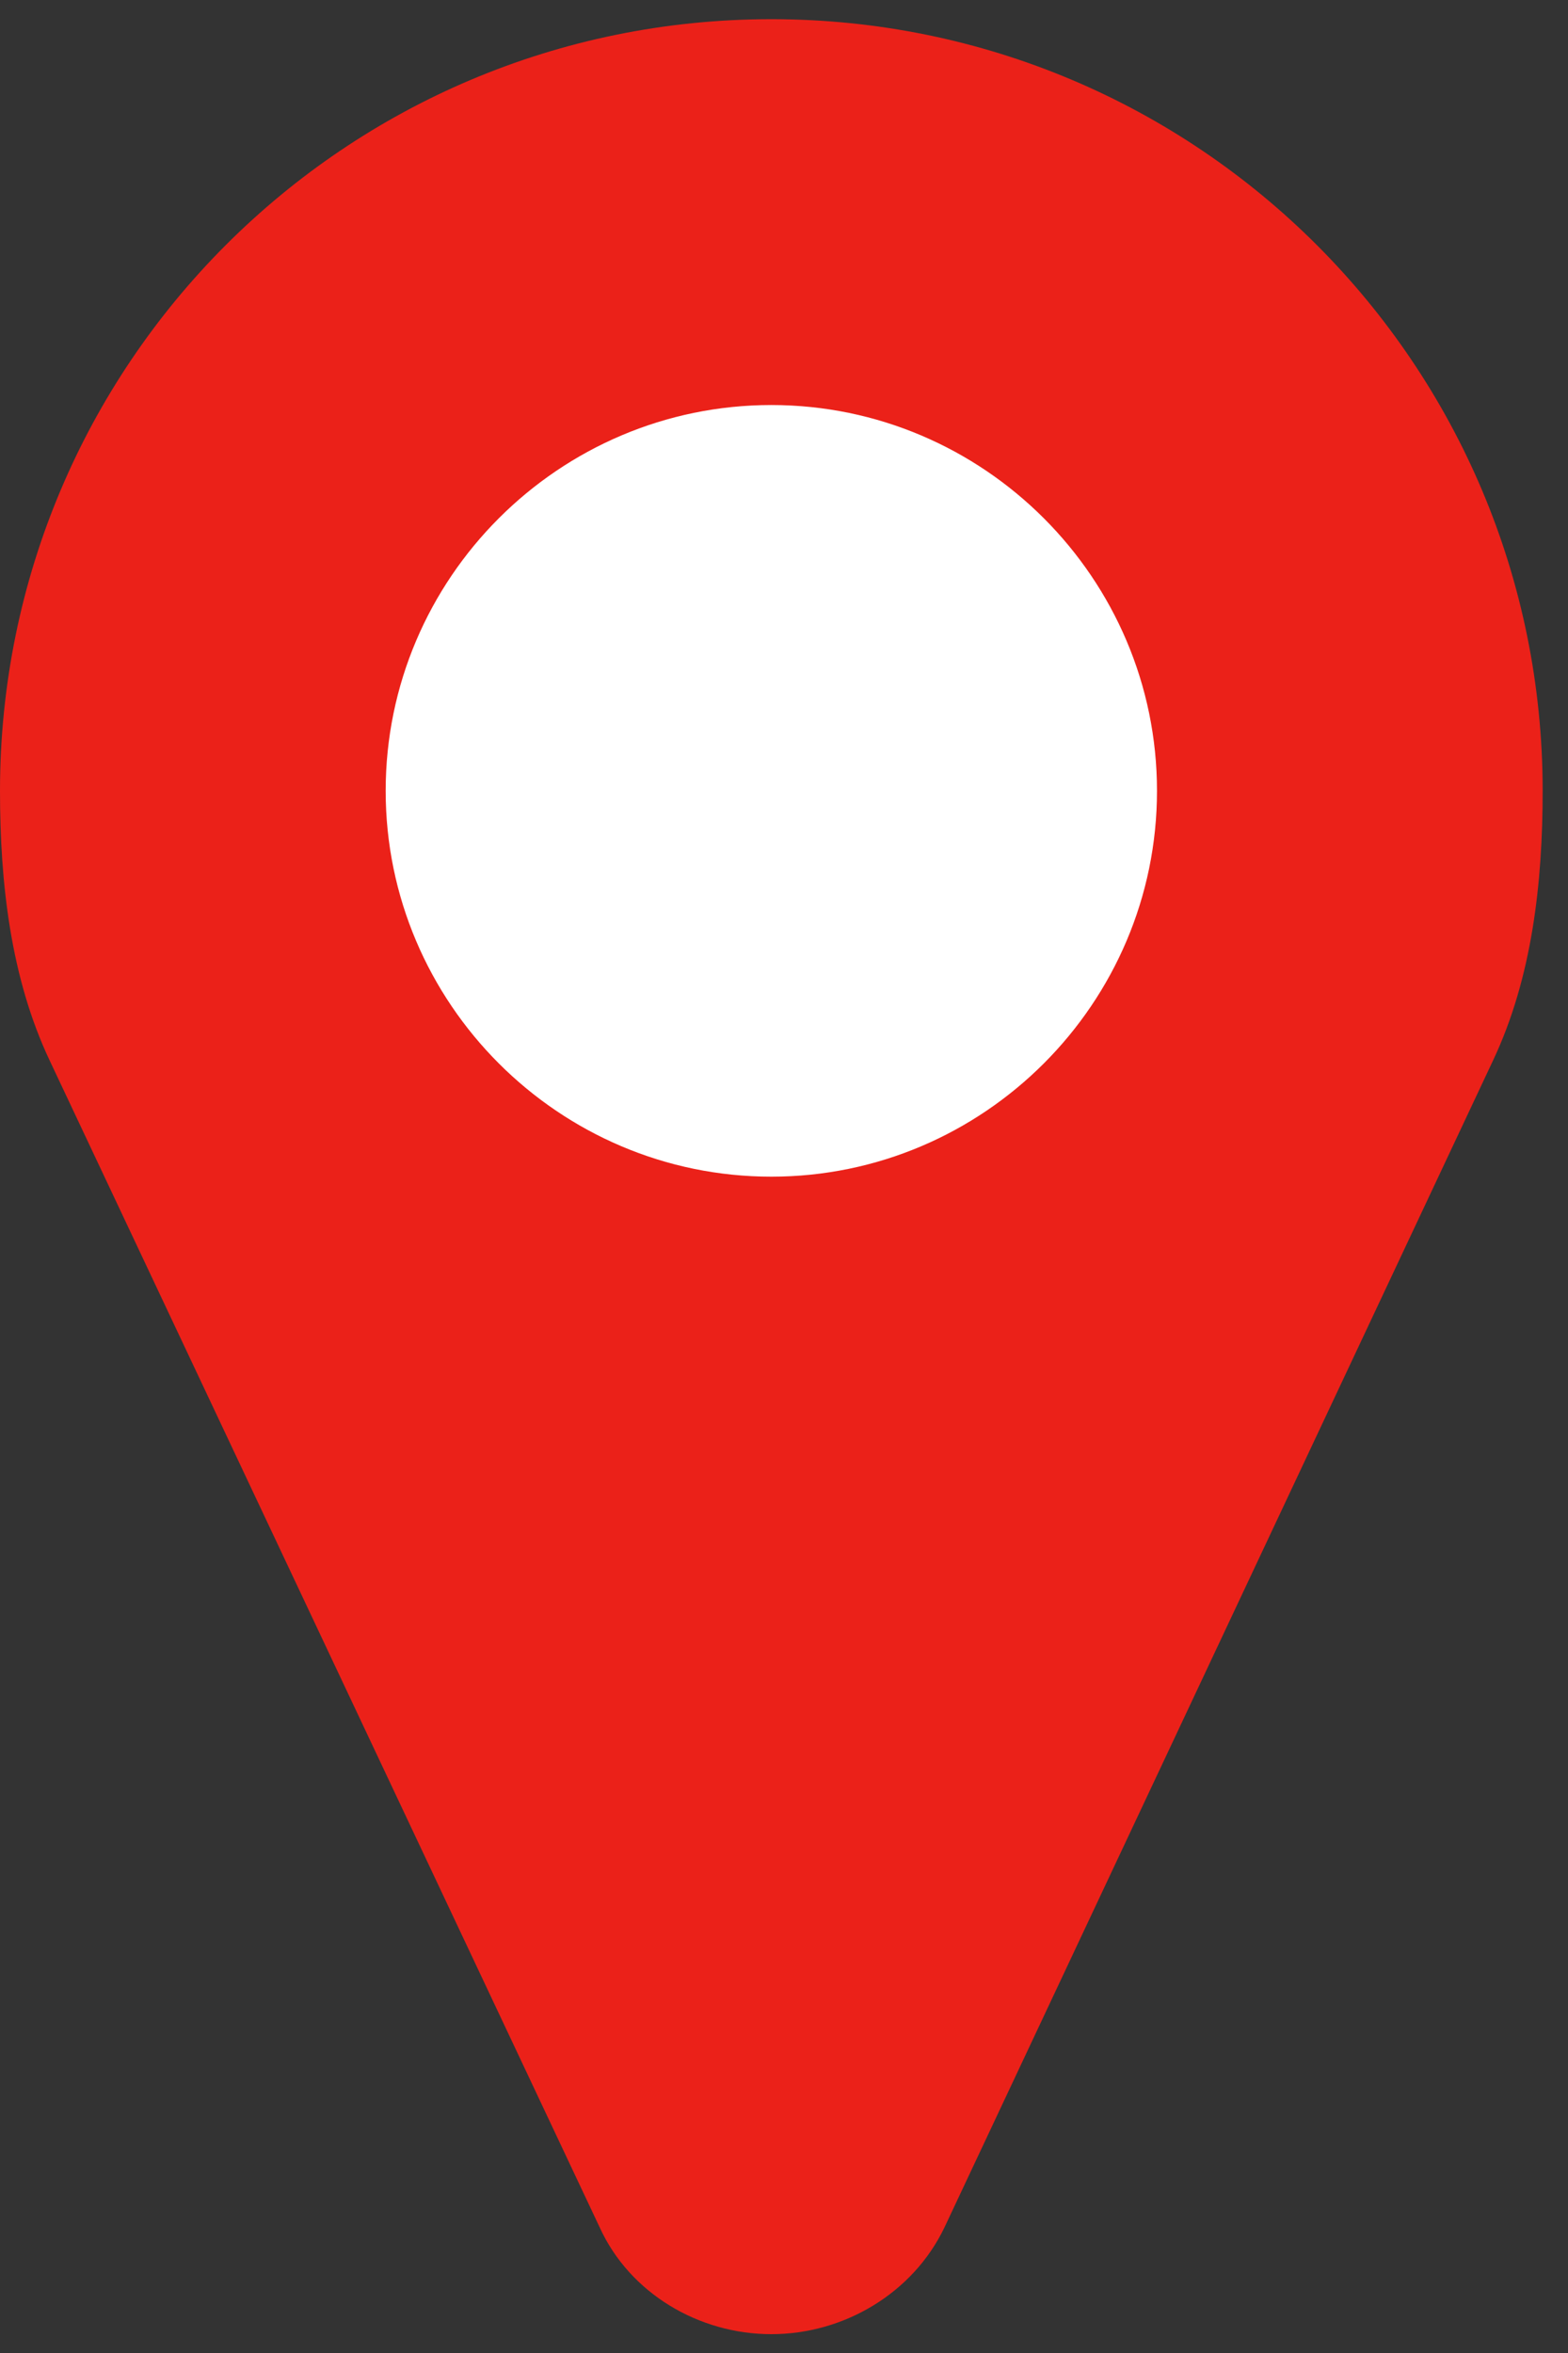
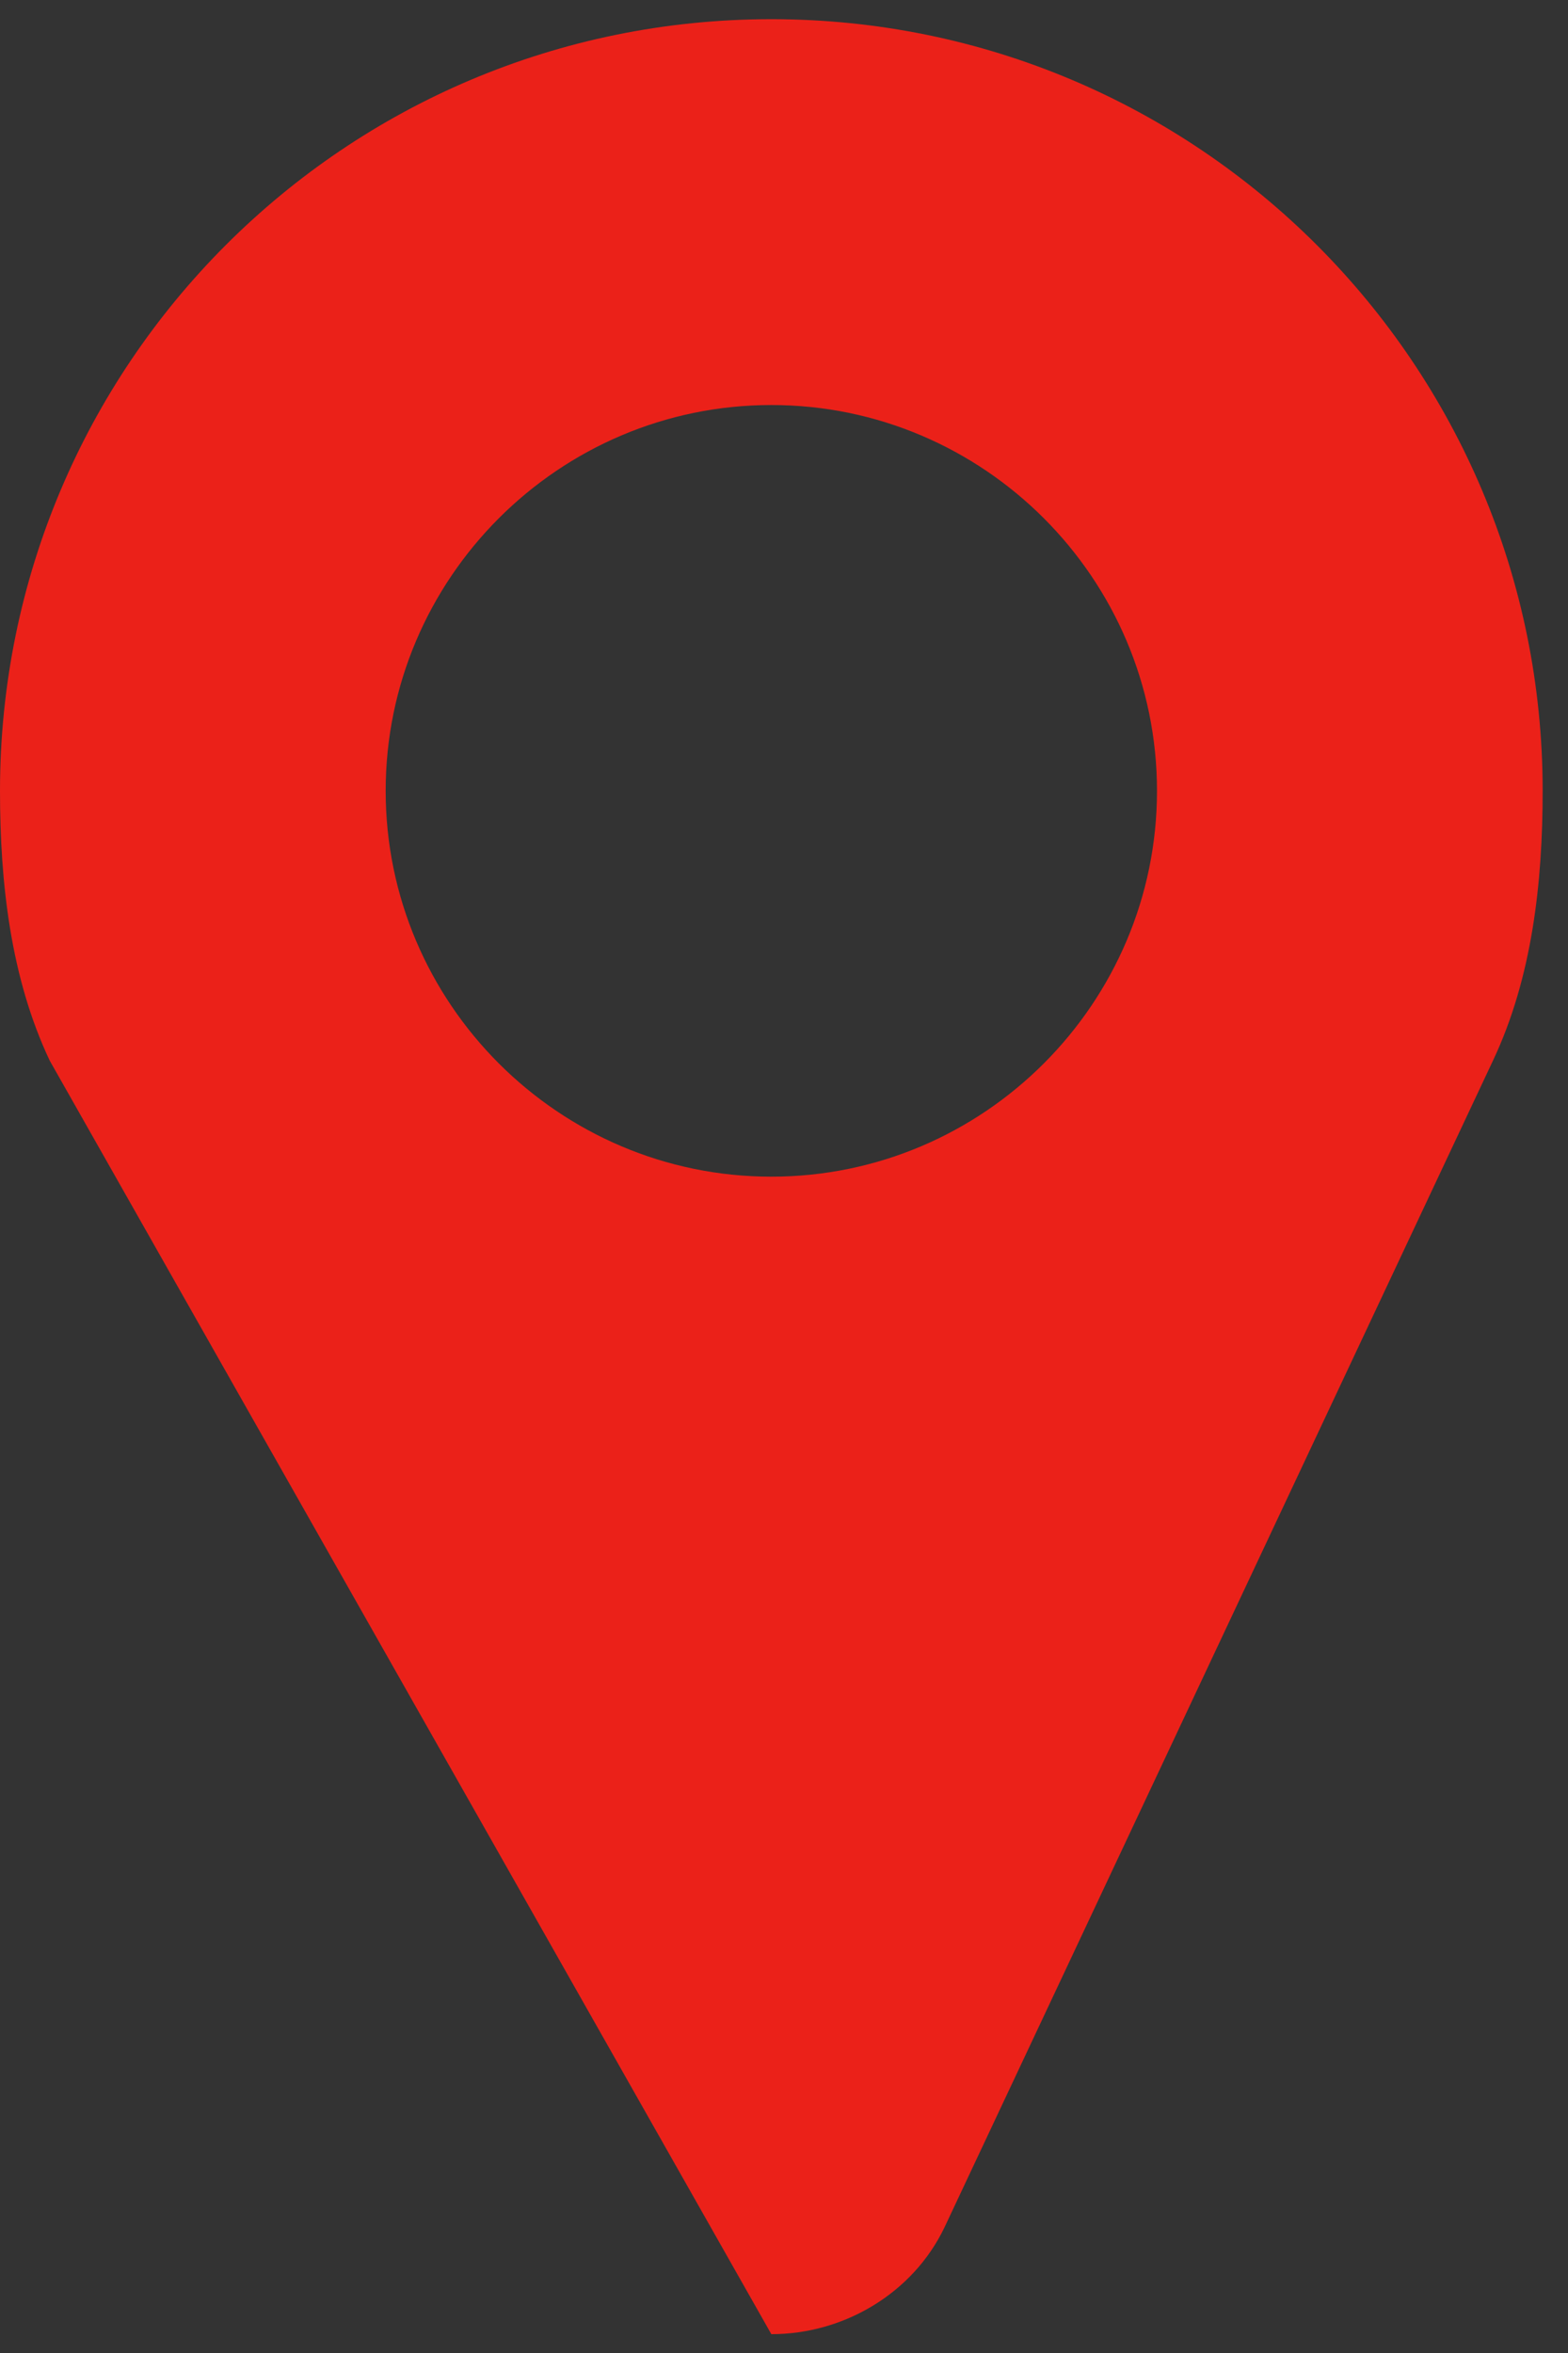
<svg xmlns="http://www.w3.org/2000/svg" width="56px" height="84px" viewBox="0 0 56 84" version="1.1">
  <rect x="0" y="0" width="56" height="84" fill="#333333" stroke="none" />
  <title>Group</title>
  <desc>Created with Sketch.</desc>
  <defs />
  <g id="Desktop" stroke="none" stroke-width="1" fill="none" fill-rule="evenodd">
    <g id="Contact-Us-Page-(Desktop)" transform="translate(-348, -1973)">
      <g id="Group-6" transform="translate(191, 1973.685)">
        <g id="Group" transform="translate(157, 0)">
-           <circle id="Oval-2" fill="#FFFFFF" cx="28" cy="27" r="16" />
-           <path d="M41.321,27.548 C41.321,19.961 35.134,13.774 27.548,13.774 C19.961,13.774 13.774,19.961 13.774,27.548 C13.774,35.134 19.961,41.321 27.548,41.321 C35.134,41.321 41.321,35.134 41.321,27.548 Z M55.095,27.548 C55.095,30.83 54.719,34.219 53.32,37.179 L33.735,78.823 C32.605,81.19 30.13,82.643 27.548,82.643 C24.965,82.643 22.49,81.19 21.414,78.823 L1.776,37.179 C0.377,34.219 7.95807864e-13,30.83 7.95807864e-13,27.548 C7.95807864e-13,12.321 12.321,0 27.548,0 C42.774,0 55.095,12.321 55.095,27.548 Z" id="-copy" fill="#EB2119" />
+           <path d="M41.321,27.548 C41.321,19.961 35.134,13.774 27.548,13.774 C19.961,13.774 13.774,19.961 13.774,27.548 C13.774,35.134 19.961,41.321 27.548,41.321 C35.134,41.321 41.321,35.134 41.321,27.548 Z M55.095,27.548 C55.095,30.83 54.719,34.219 53.32,37.179 L33.735,78.823 C32.605,81.19 30.13,82.643 27.548,82.643 L1.776,37.179 C0.377,34.219 7.95807864e-13,30.83 7.95807864e-13,27.548 C7.95807864e-13,12.321 12.321,0 27.548,0 C42.774,0 55.095,12.321 55.095,27.548 Z" id="-copy" fill="#EB2119" />
        </g>
      </g>
    </g>
  </g>
</svg>